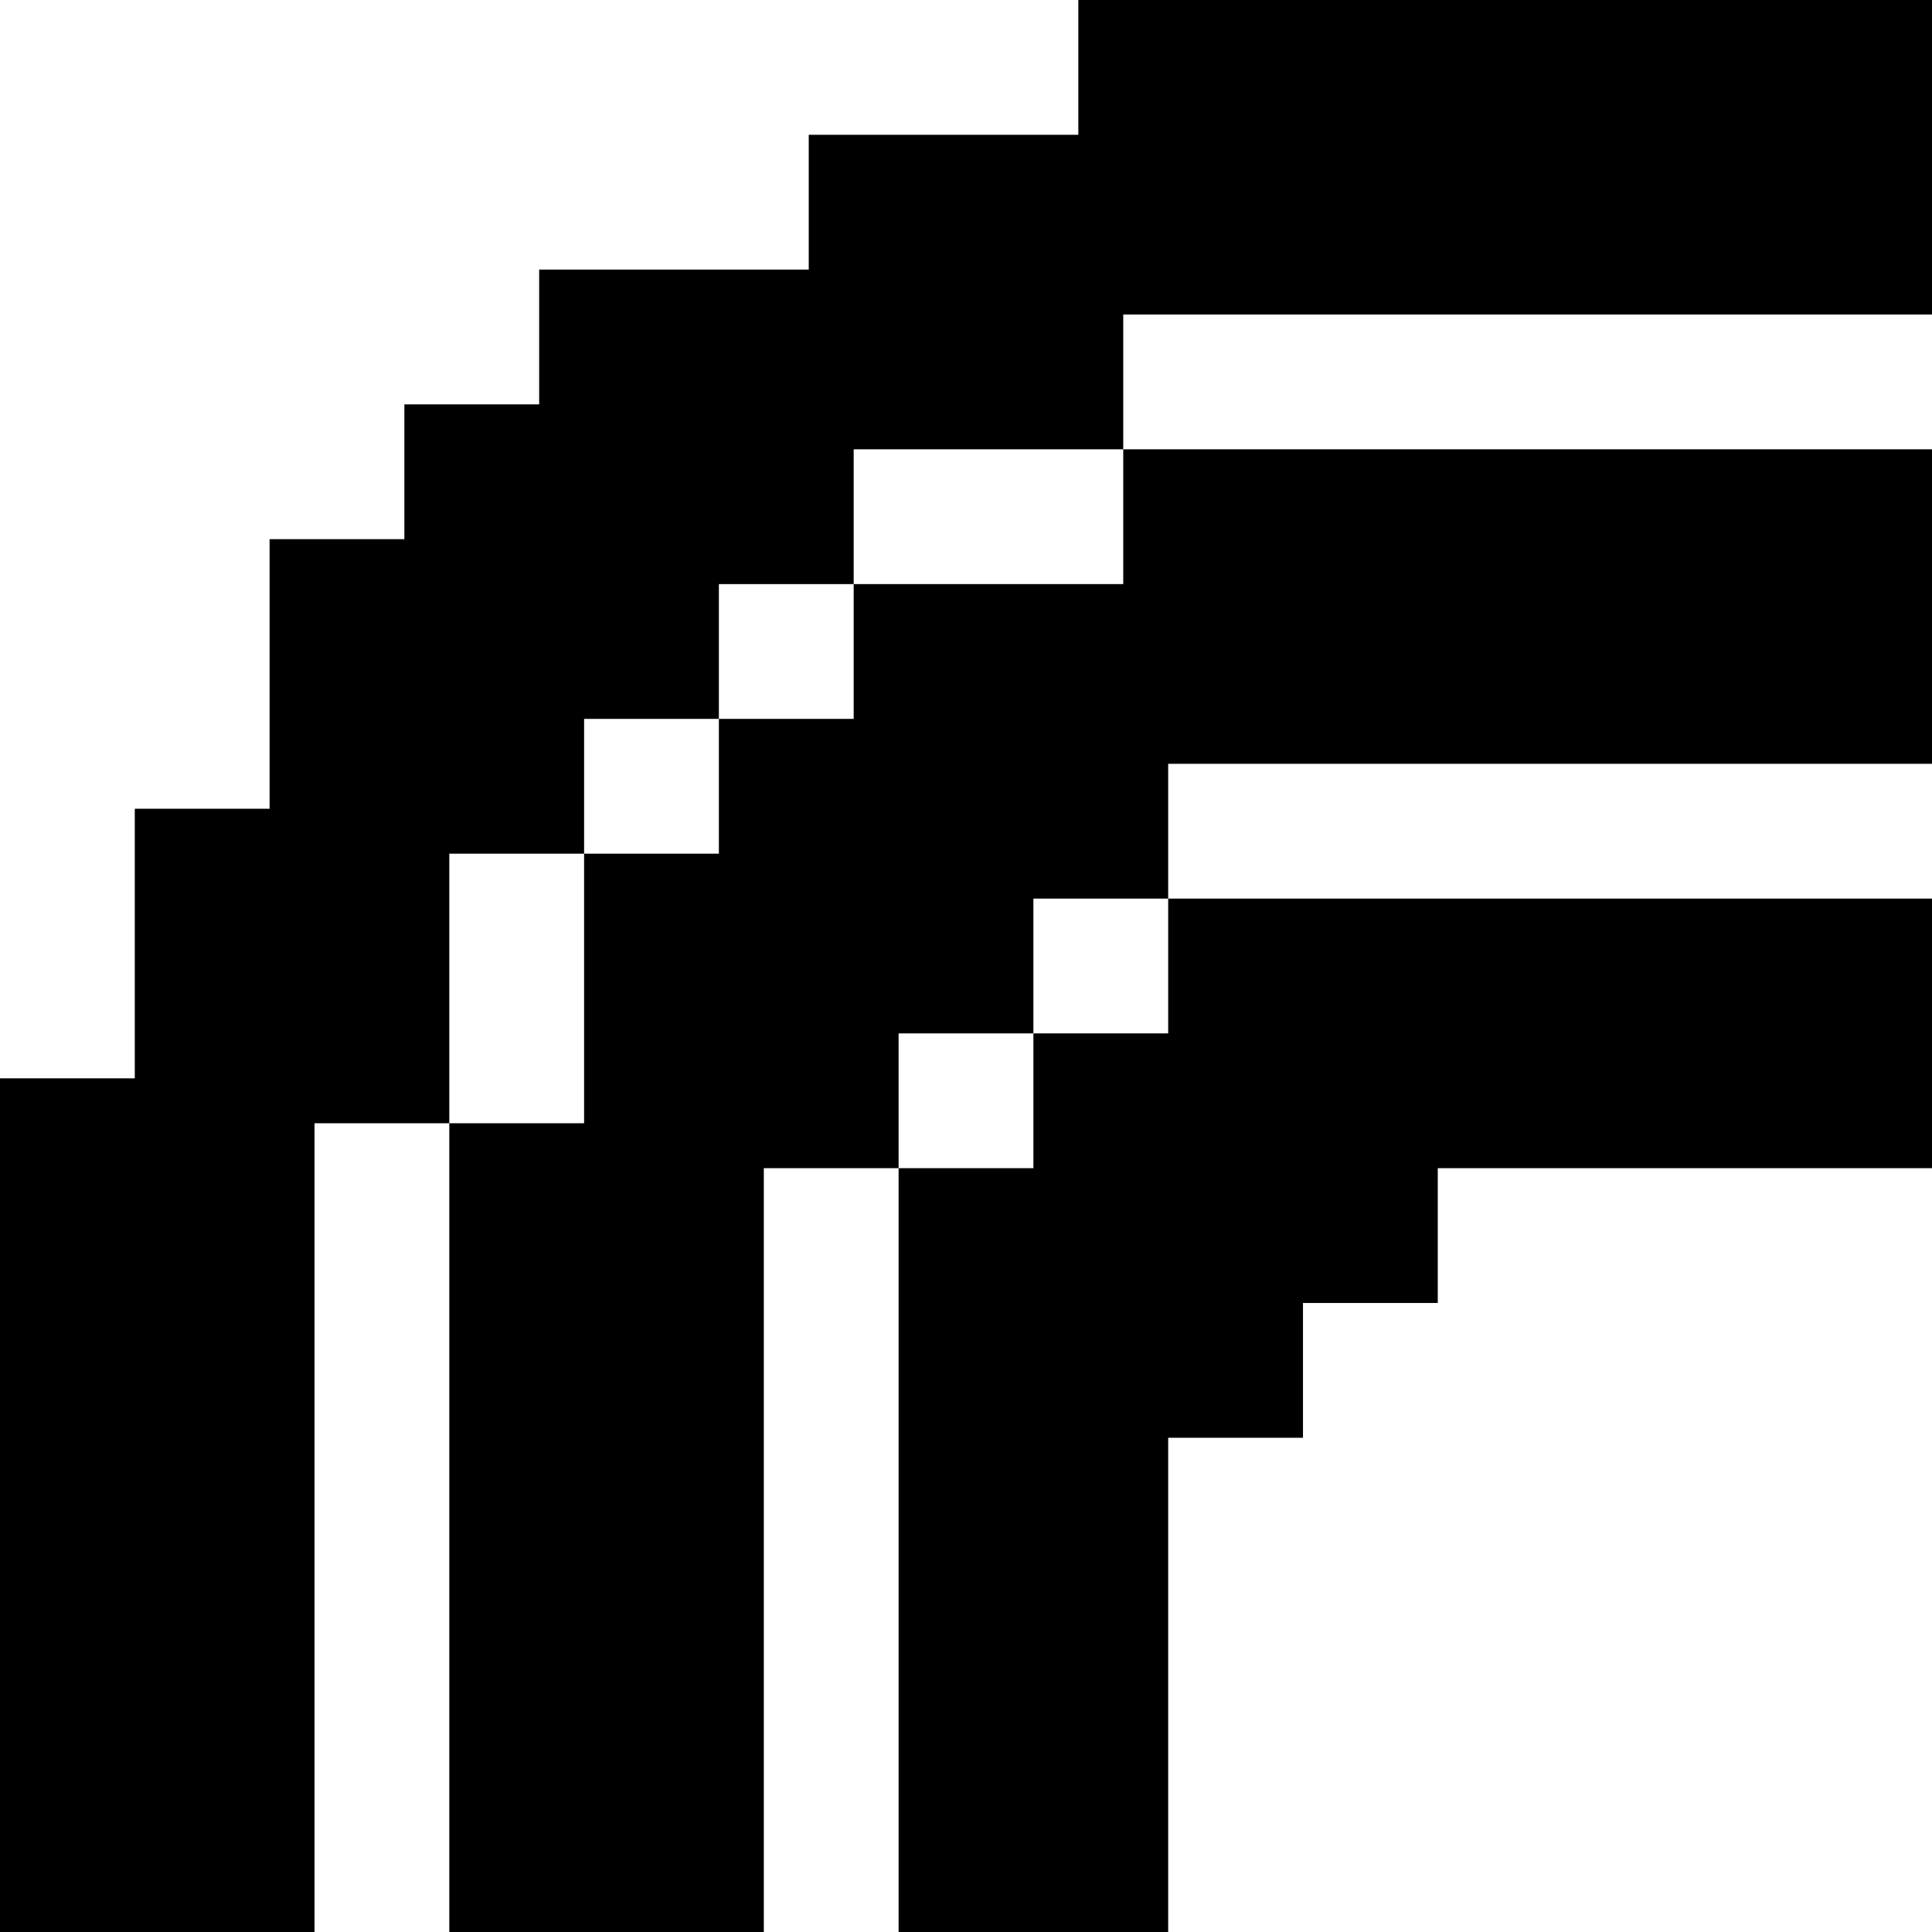
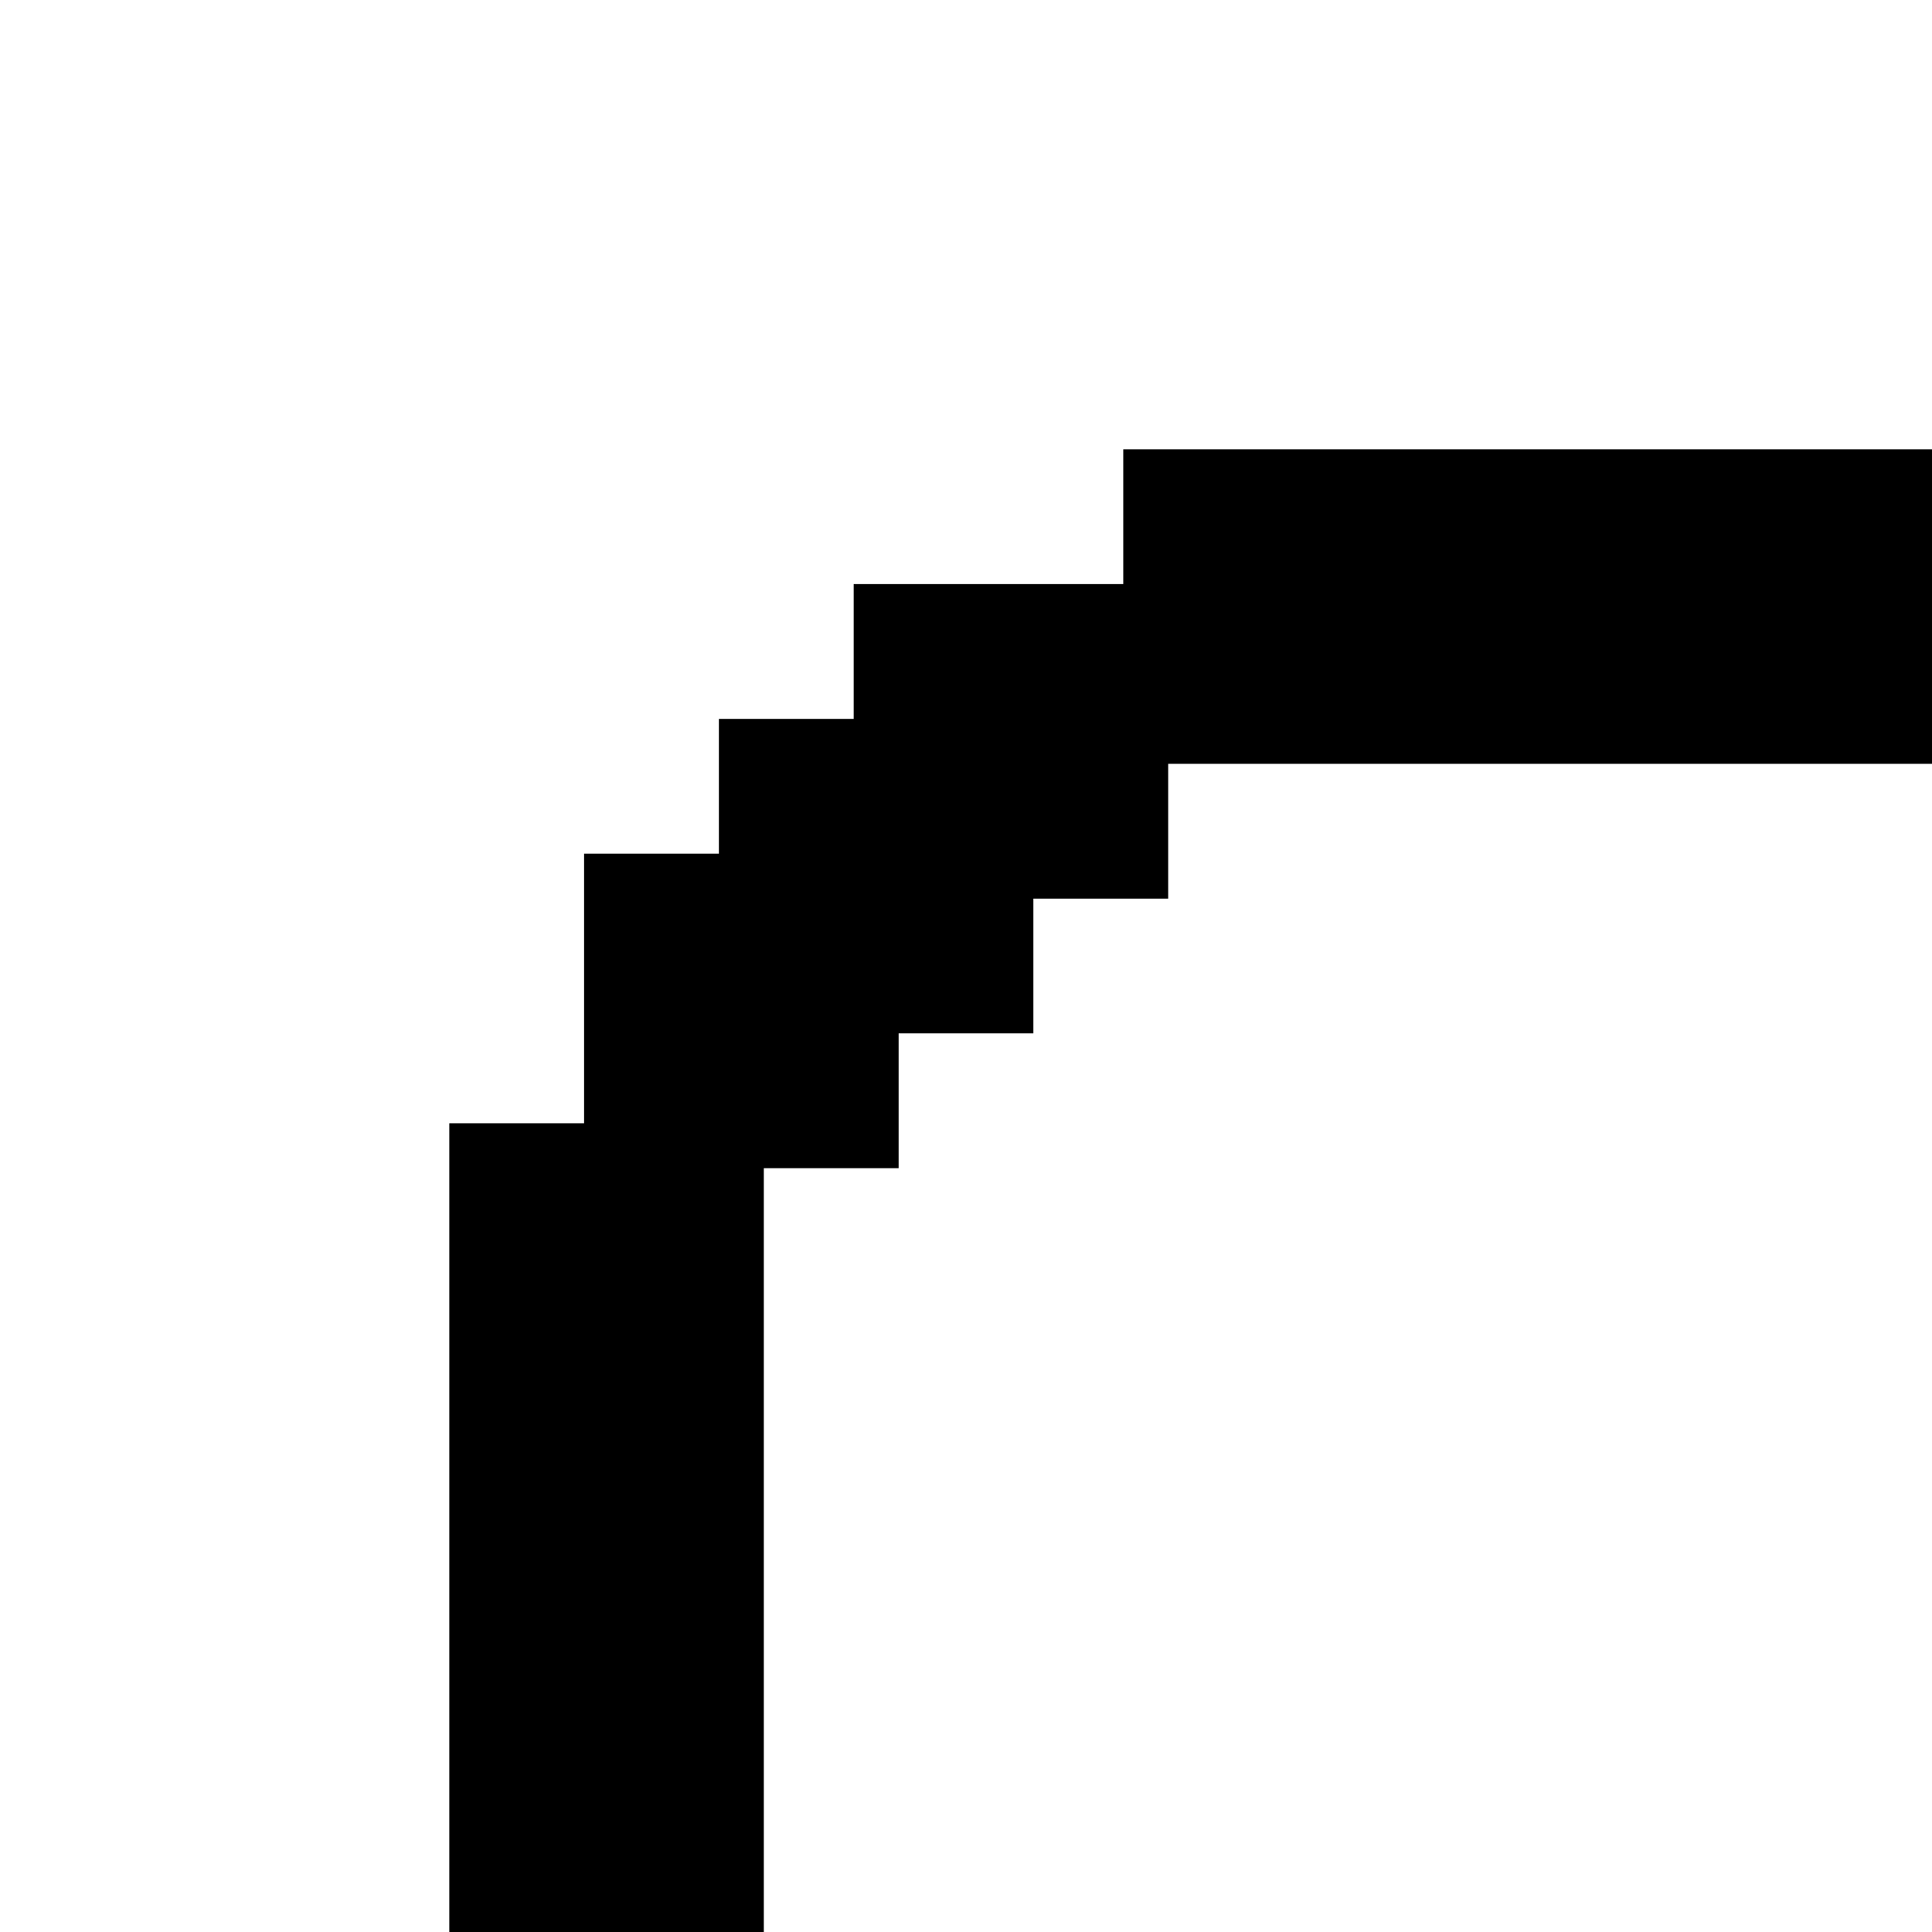
<svg xmlns="http://www.w3.org/2000/svg" fill="#000000" height="800px" width="800px" version="1.1" id="Layer_1" viewBox="0 0 512 512" xml:space="preserve">
  <g>
    <g>
-       <polygon points="309.581,238.14 309.581,273.86 273.86,273.86 273.86,309.581 238.14,309.581 238.14,512 309.581,512     309.581,381.023 345.302,381.023 345.302,345.302 381.023,345.302 381.023,309.581 512,309.581 512,238.14   " />
-     </g>
+       </g>
  </g>
  <g>
    <g>
      <polygon points="297.674,119.07 297.674,154.791 226.233,154.791 226.233,190.512 190.512,190.512 190.512,226.233     154.791,226.233 154.791,297.674 119.07,297.674 119.07,512 202.419,512 202.419,309.581 238.14,309.581 238.14,273.86     273.86,273.86 273.86,238.14 309.581,238.14 309.581,202.419 512,202.419 512,119.07   " />
    </g>
  </g>
  <g>
    <g>
-       <polygon points="285.767,0 285.767,35.721 214.326,35.721 214.326,71.442 142.884,71.442 142.884,107.163 107.163,107.163     107.163,142.884 71.442,142.884 71.442,214.326 35.721,214.326 35.721,285.767 0,285.767 0,512 83.349,512 83.349,297.674     119.07,297.674 119.07,226.233 154.791,226.233 154.791,190.512 190.512,190.512 190.512,154.791 226.233,154.791 226.233,119.07     297.674,119.07 297.674,83.349 512,83.349 512,0   " />
-     </g>
+       </g>
  </g>
</svg>